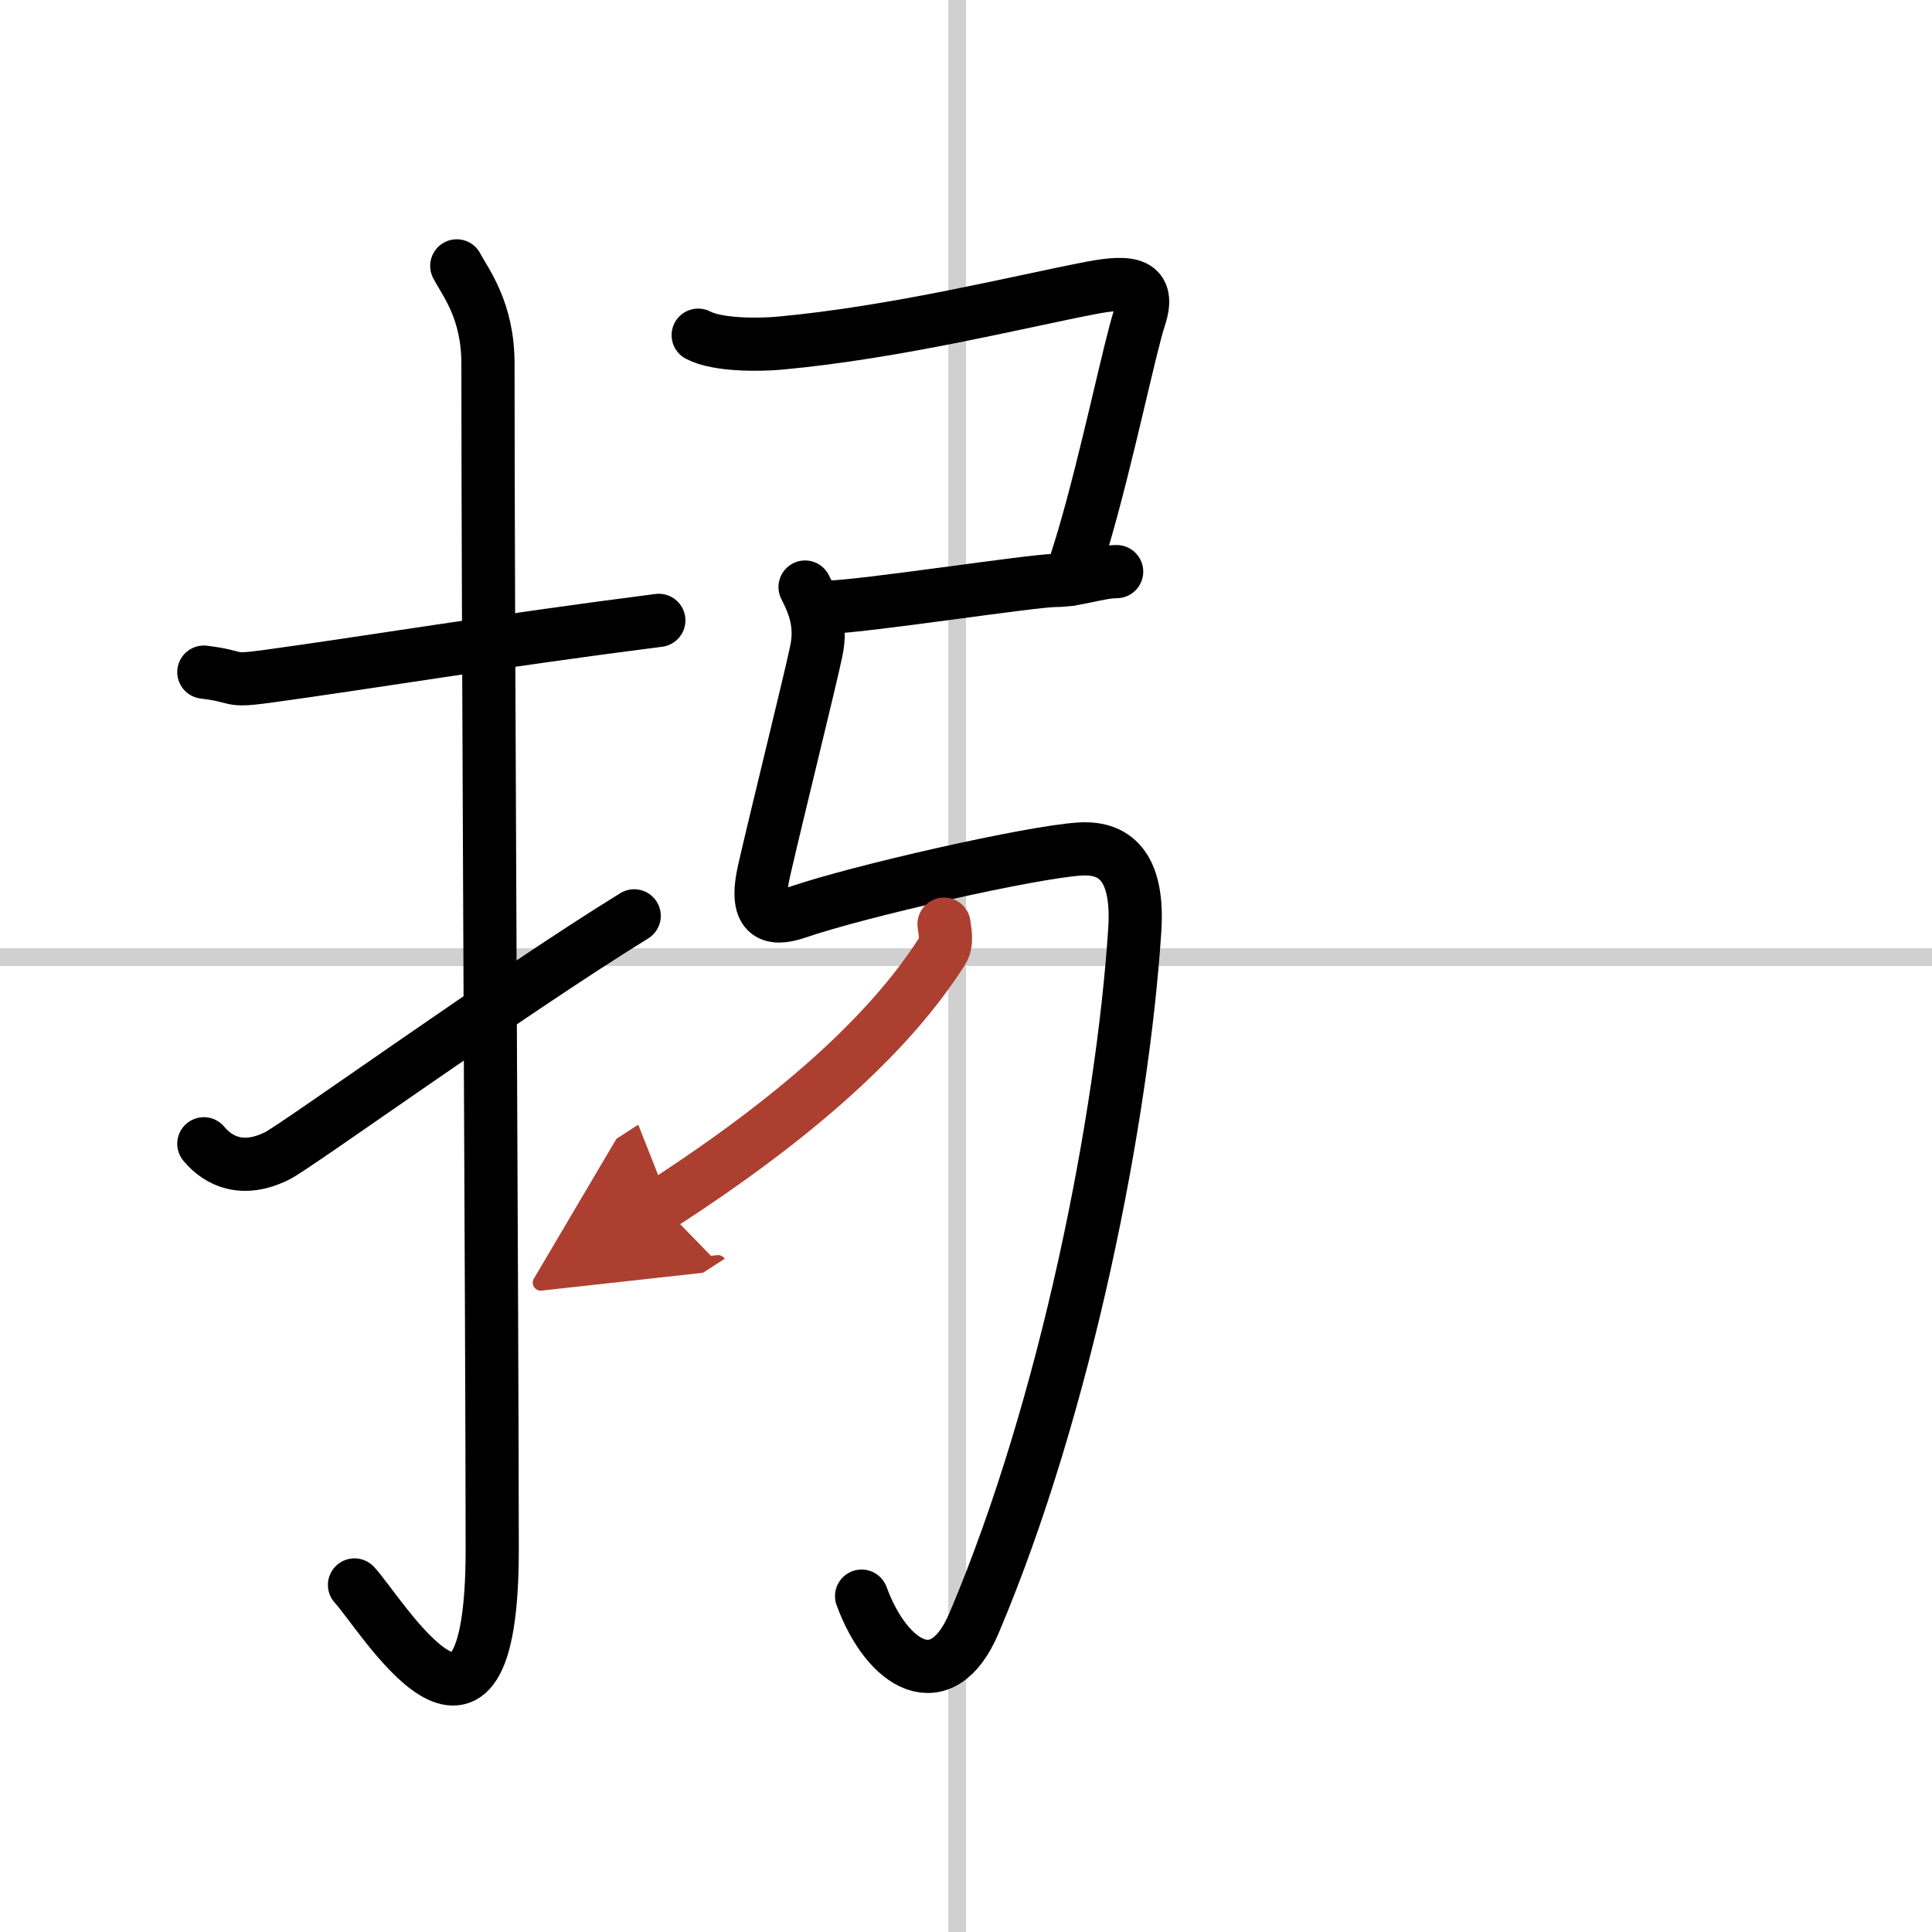
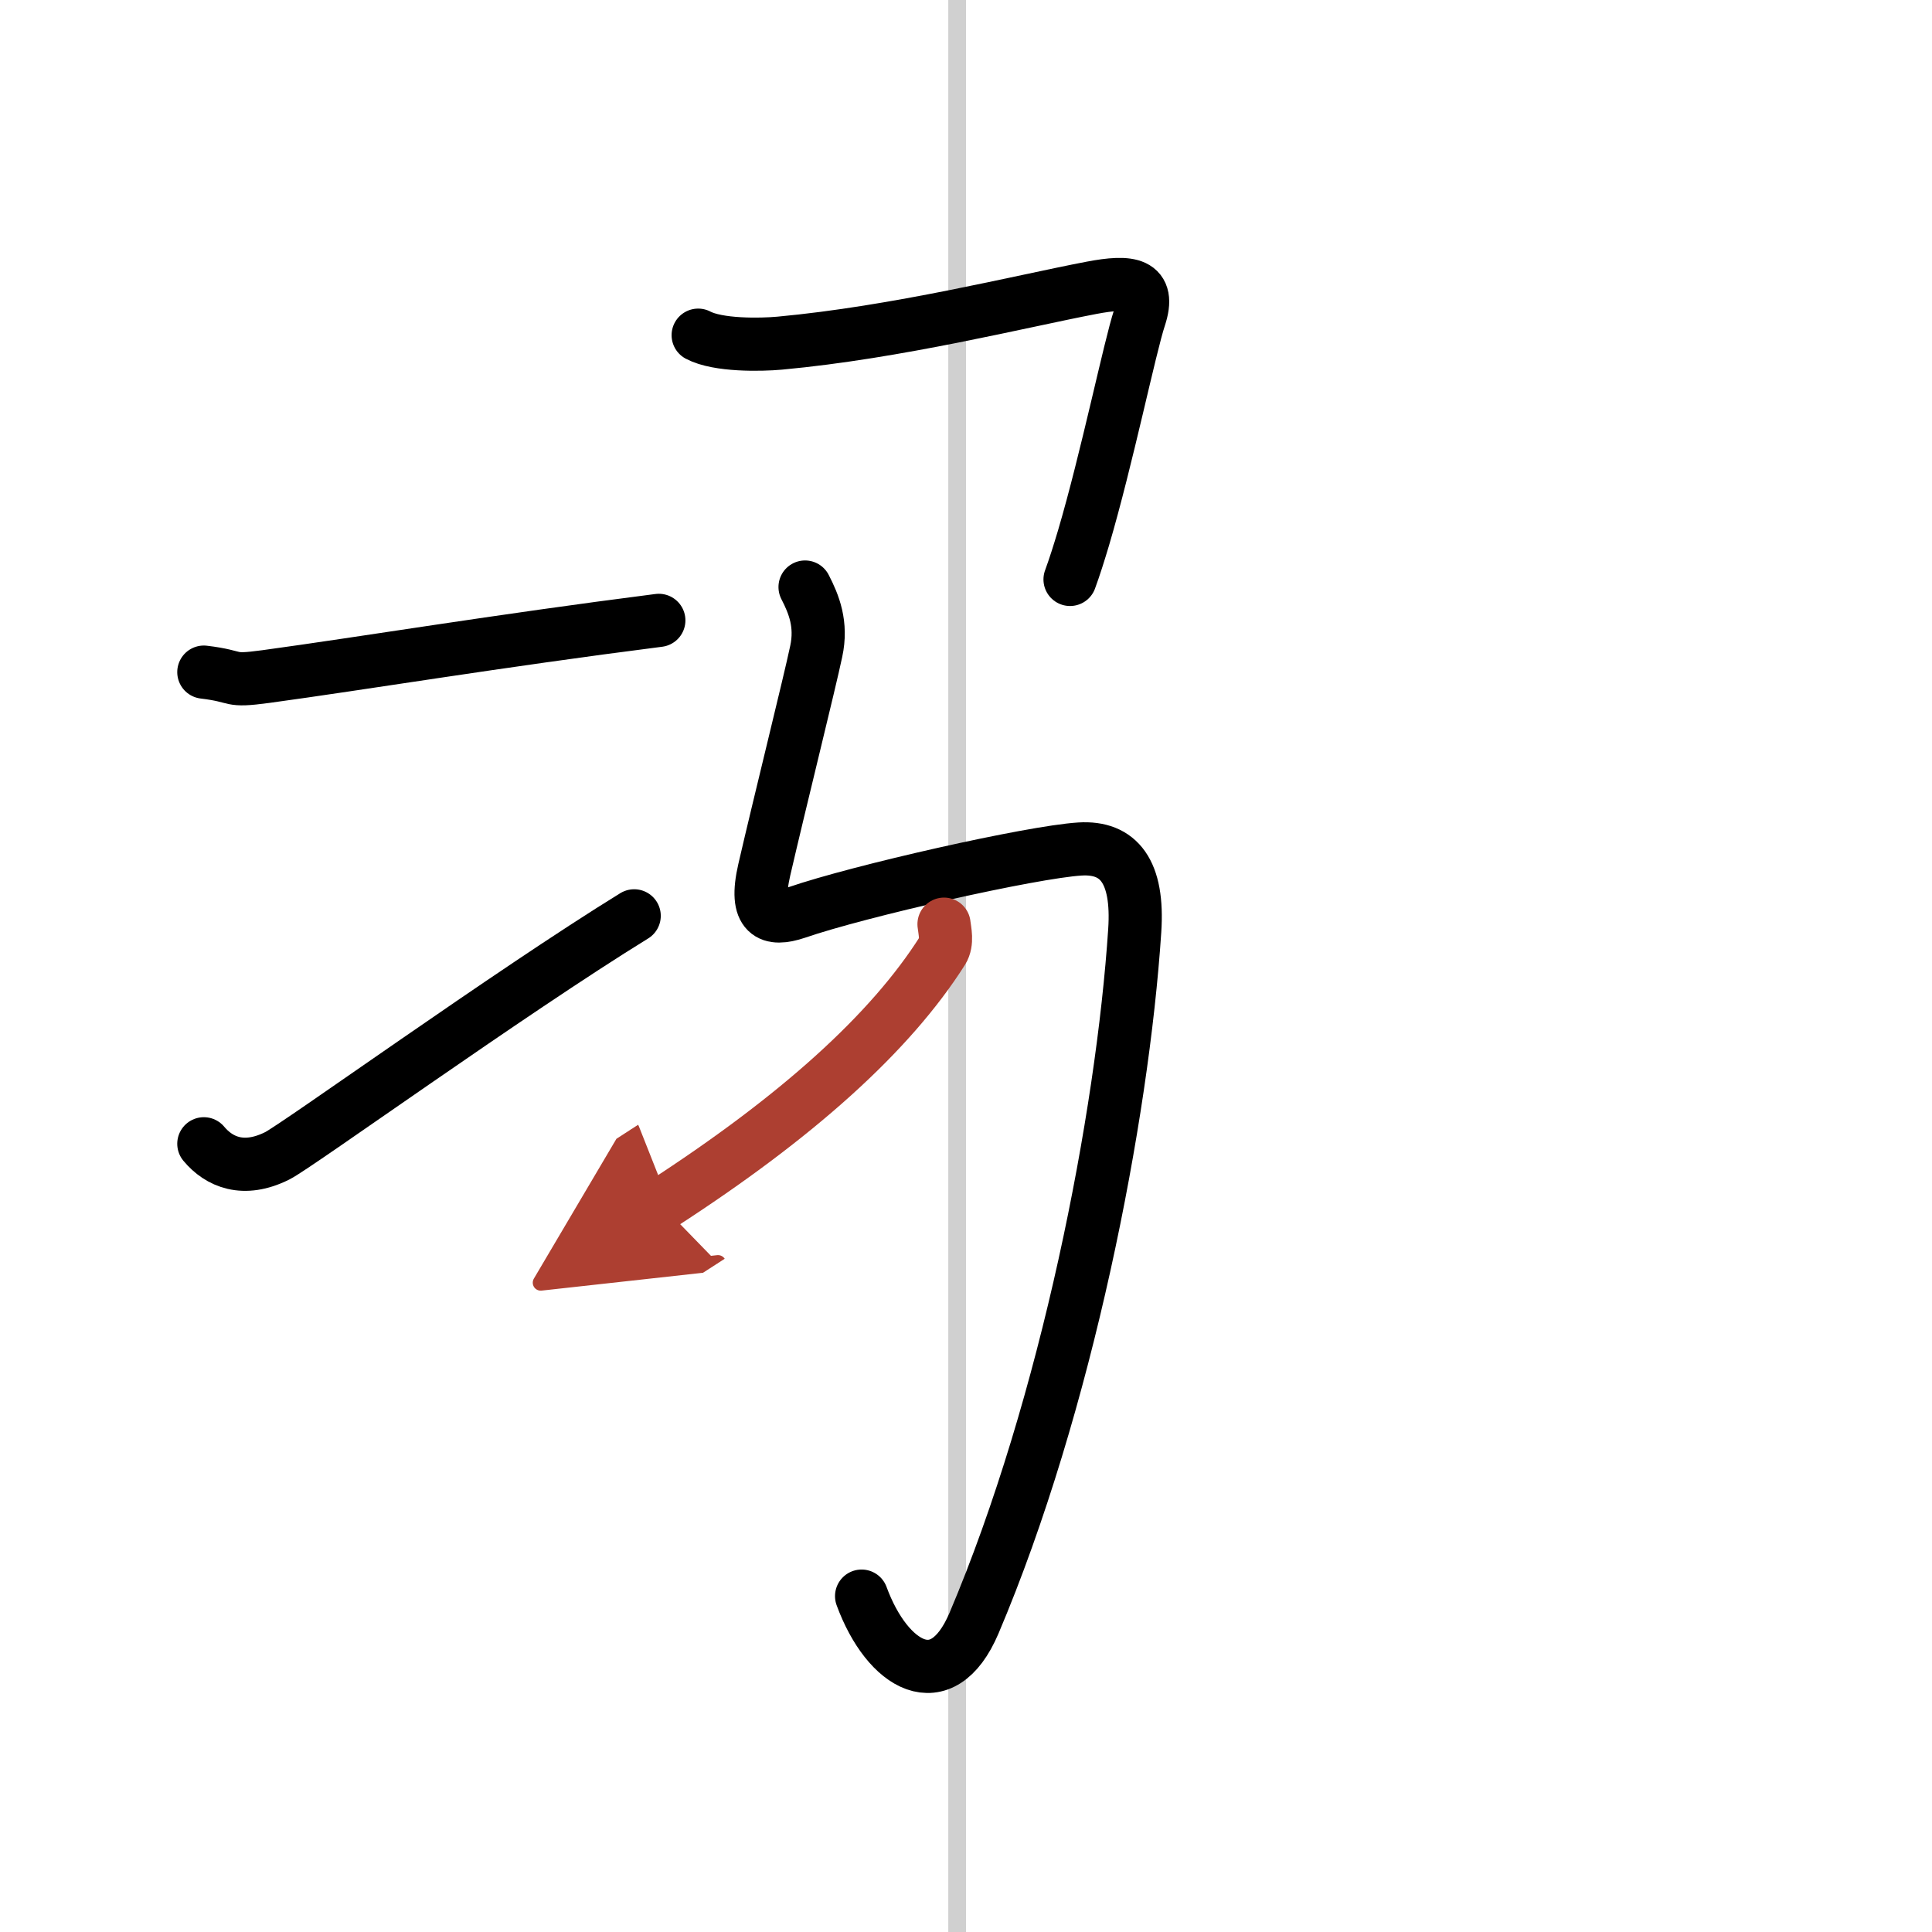
<svg xmlns="http://www.w3.org/2000/svg" width="400" height="400" viewBox="0 0 109 109">
  <defs>
    <marker id="a" markerWidth="4" orient="auto" refX="1" refY="5" viewBox="0 0 10 10">
      <polyline points="0 0 10 5 0 10 1 5" fill="#ad3f31" stroke="#ad3f31" />
    </marker>
  </defs>
  <g fill="none" stroke="#000" stroke-linecap="round" stroke-linejoin="round" stroke-width="3">
    <rect width="100%" height="100%" fill="#fff" stroke="#fff" />
    <line x1="54" x2="54" y2="109" stroke="#d0d0d0" stroke-width="1" />
-     <line x2="109" y1="54" y2="54" stroke="#d0d0d0" stroke-width="1" />
    <path d="m11.5 37.92c2.08 0.25 1.27 0.55 3.5 0.25 5.5-0.75 13-2 22.17-3.17" />
-     <path d="m25.77 15c0.48 0.92 1.76 2.49 1.76 5.52 0 15.23 0.24 55.46 0.24 66.9 0 14.25-6.32 3.53-7.77 2" />
    <path d="m11.5 64.53c0.86 1.03 2.24 1.63 4.14 0.68 1.12-0.56 13.11-9.21 20.14-13.54" />
    <path d="m39.39 18.91c1.11 0.59 3.52 0.55 4.6 0.45 6.63-0.61 13.6-2.36 17.58-3.12 2.2-0.42 3.36-0.26 2.72 1.68-0.54 1.62-1.84 7.96-3.16 12.43-0.26 0.87-0.51 1.66-0.76 2.34" />
-     <path d="m46.75 34.25c1.75 0 11.5-1.5 12.75-1.5s2.5-0.5 3.5-0.5" />
    <path d="m45.42 33.12c0.5 0.97 0.96 2.1 0.63 3.63-0.37 1.76-2.05 8.51-2.93 12.32-0.6 2.59 0.35 2.91 1.83 2.41 3.54-1.22 13.25-3.41 15.97-3.58 2.21-0.14 3.32 1.28 3.1 4.6-0.69 10.5-3.84 26.75-9.07 39.08-1.81 4.25-4.89 2.42-6.34-1.53" />
    <path d="M53.26,52.14c0.04,0.37,0.21,1.02-0.09,1.5C50.25,58.25,45,63,37.31,67.97" marker-end="url(#a)" stroke="#ad3f31" />
  </g>
</svg>